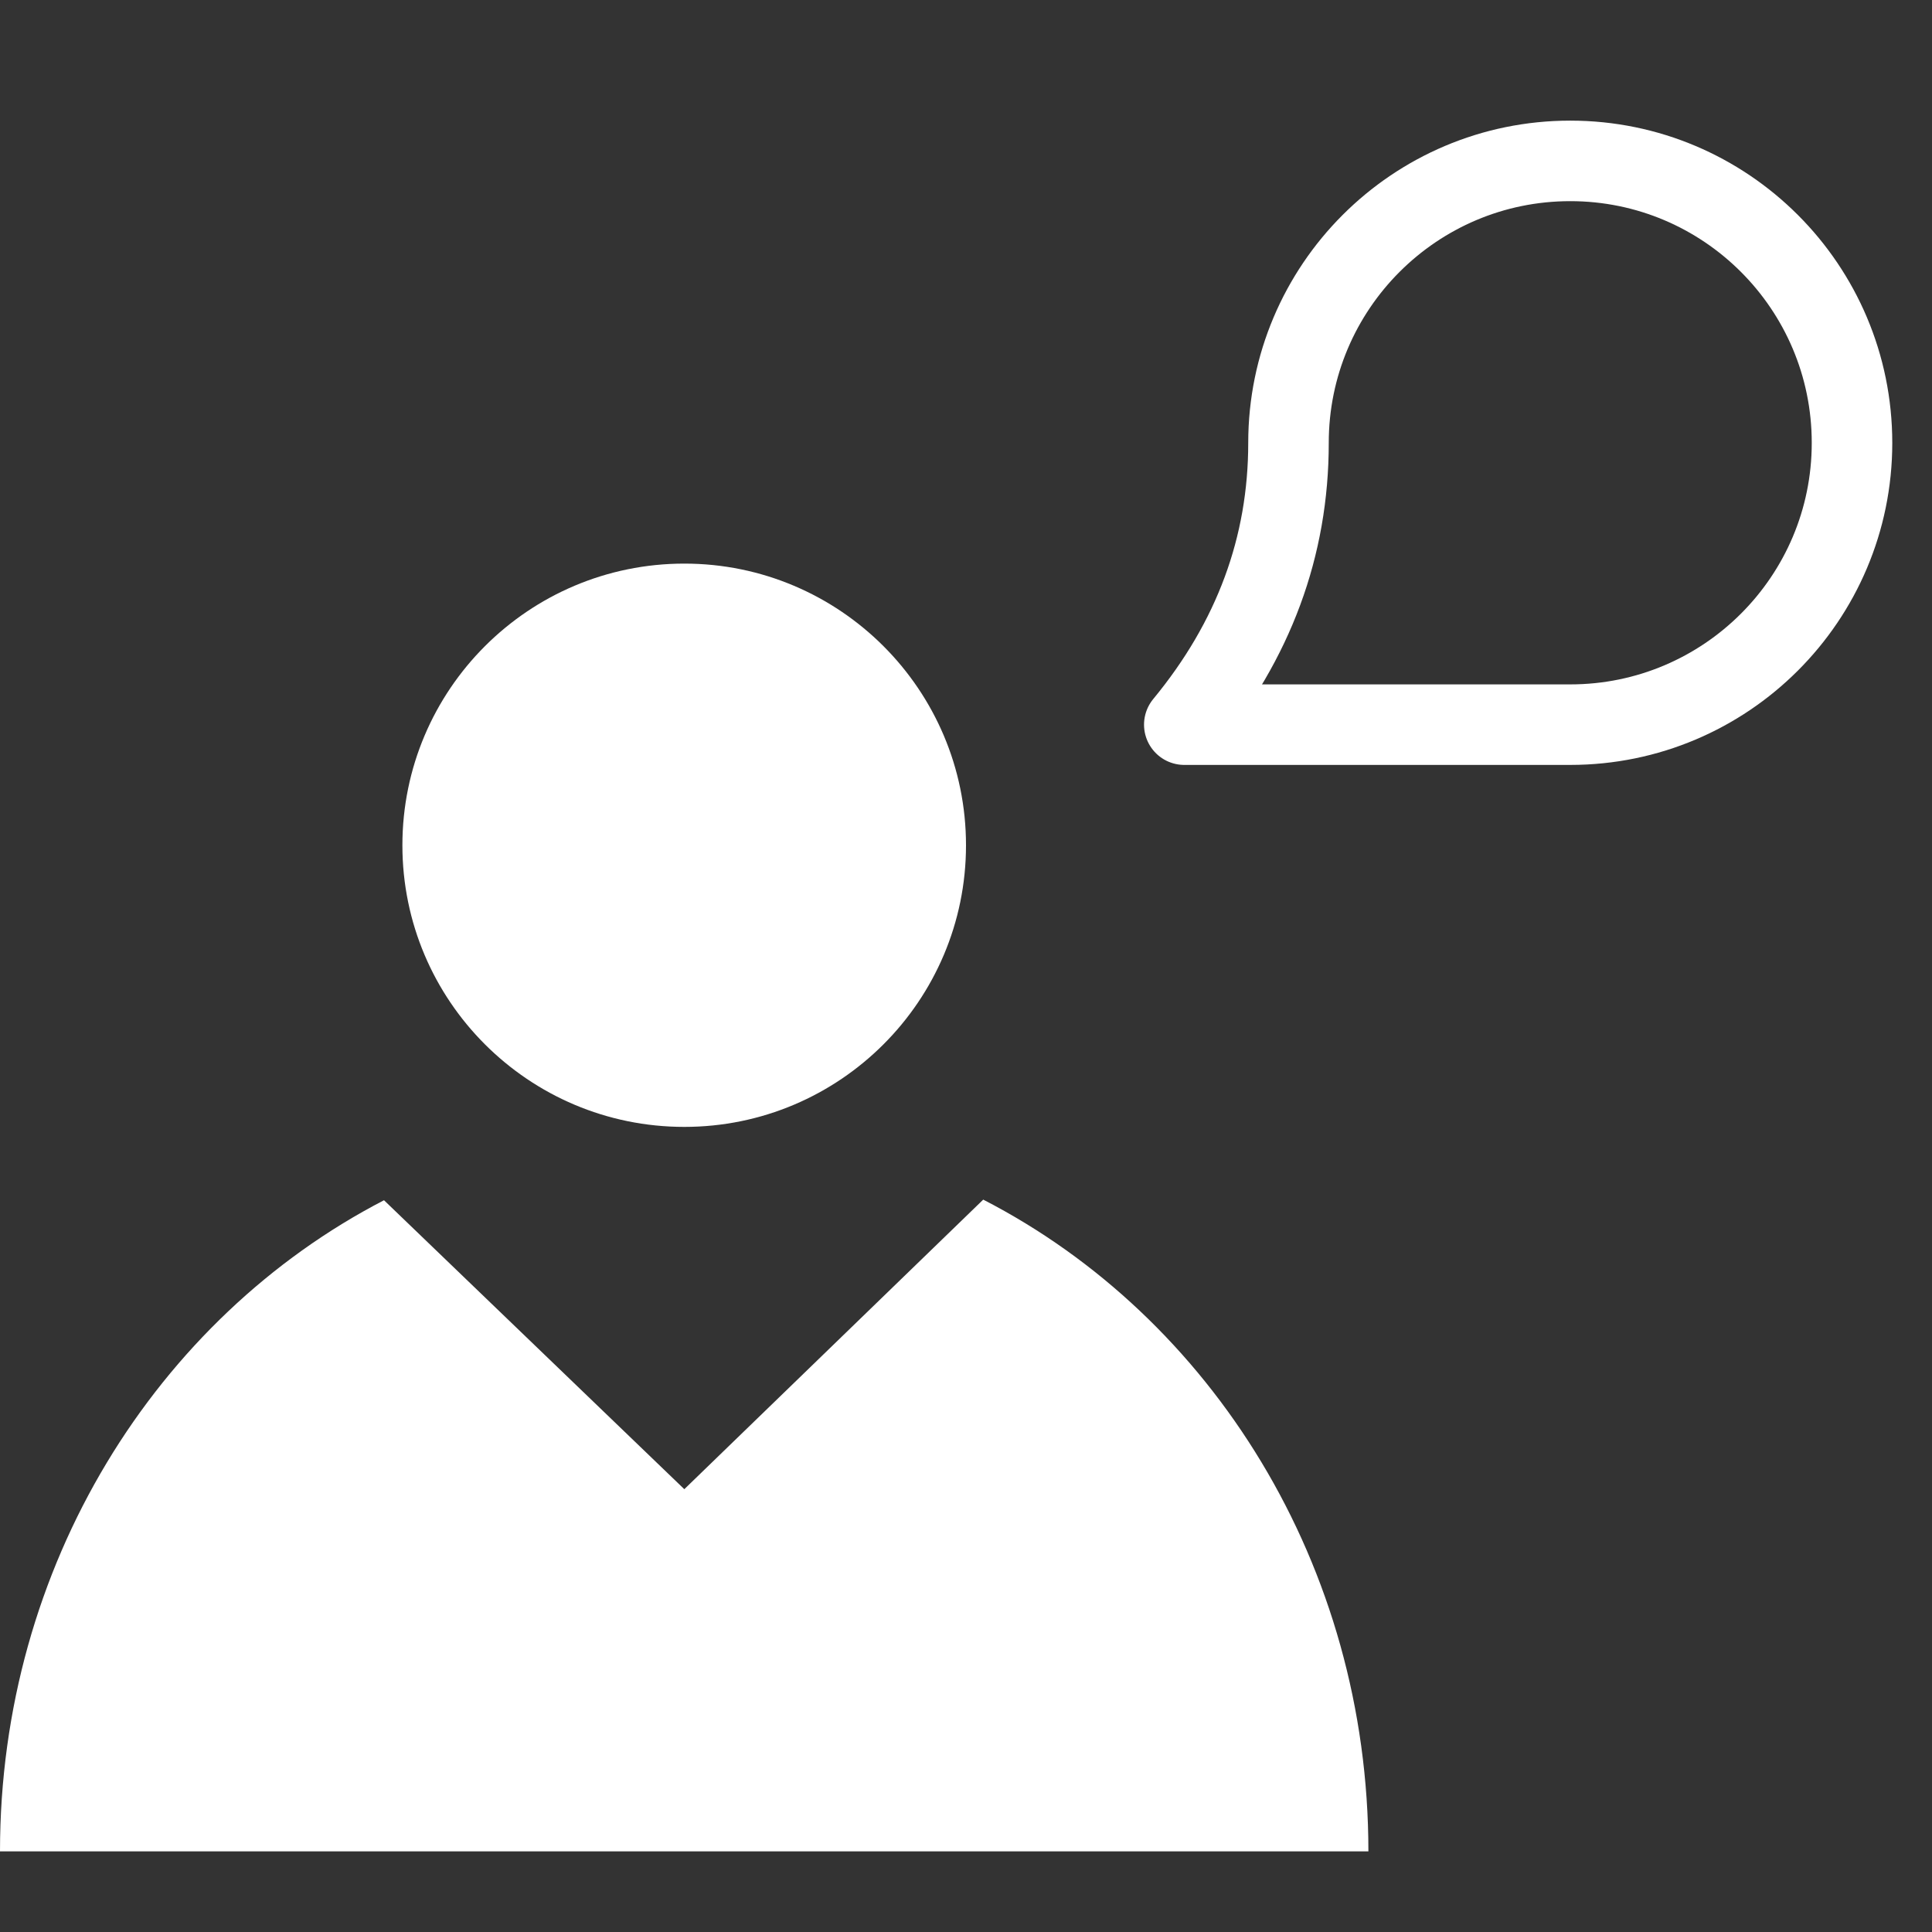
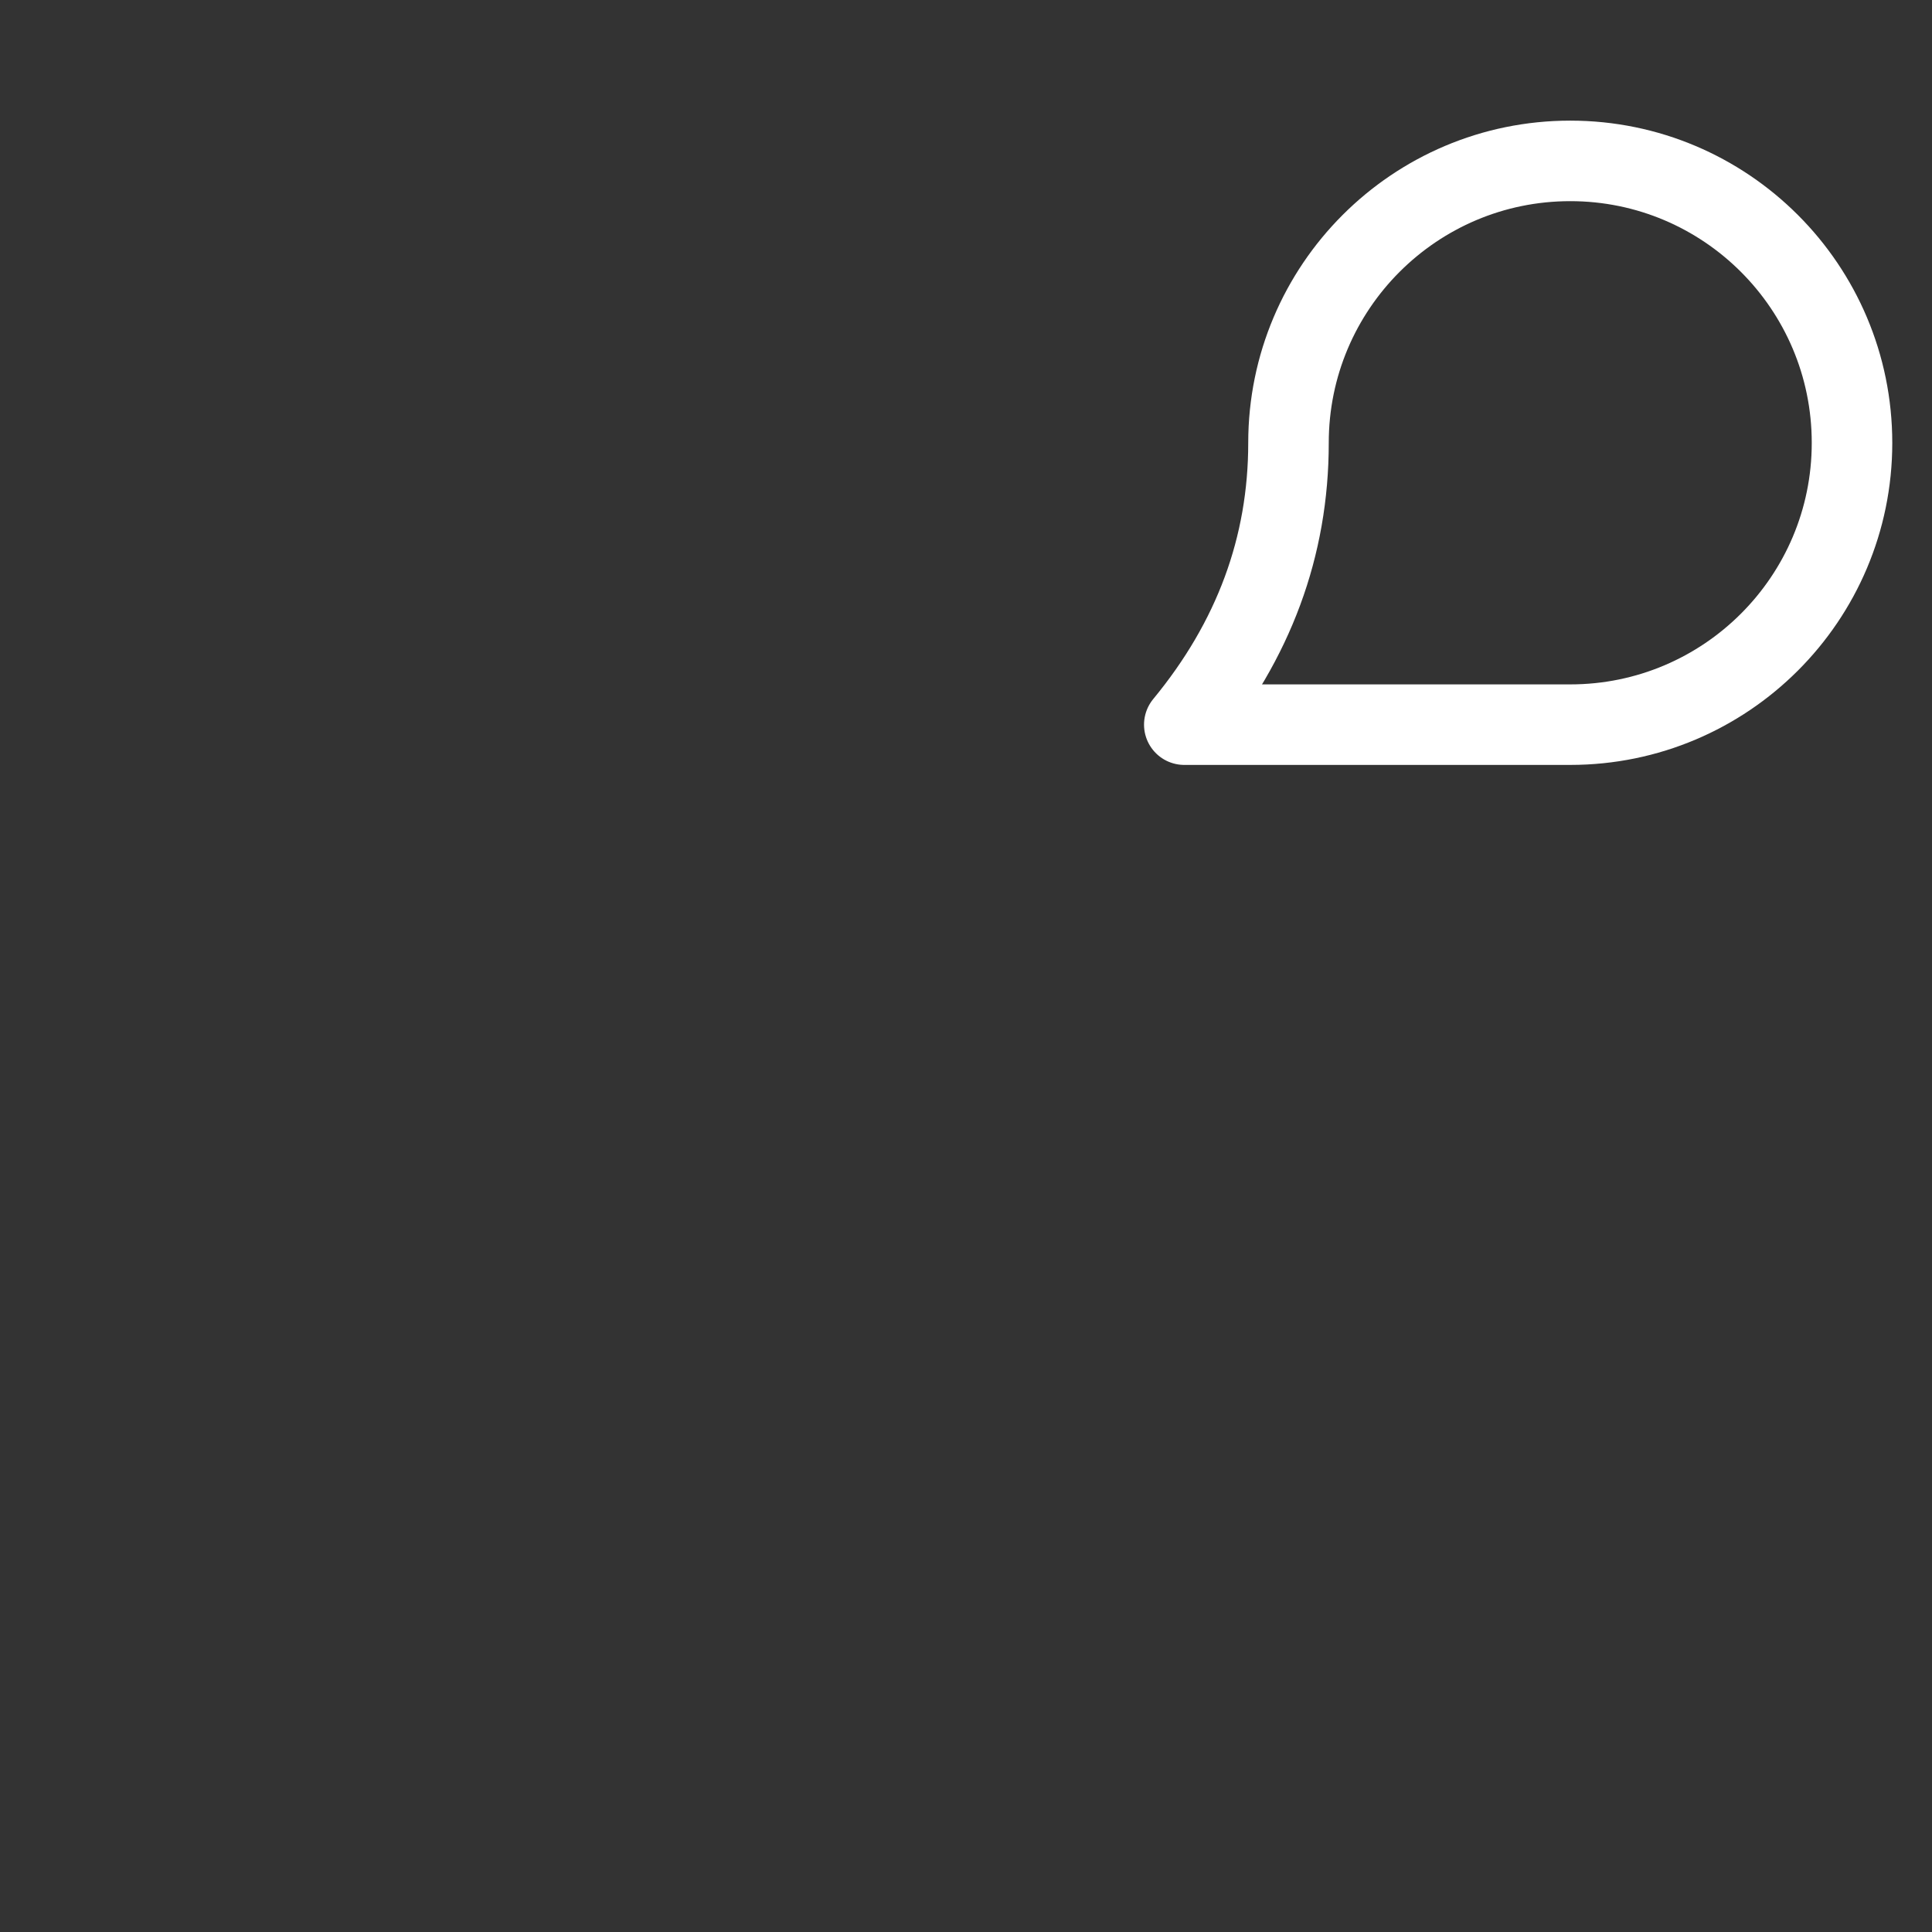
<svg xmlns="http://www.w3.org/2000/svg" width="25pt" height="25pt" viewBox="0 0 25 25" version="1.1">
  <rect x="0" y="0" width="25" height="25" fill="#333333" stroke="none" />
  <g id="surface1">
-     <path style=" stroke:none;fill-rule:evenodd;fill:rgb(100%,100%,100%);fill-opacity:1;" d="M 8.855 14.582 C 10.867 14.582 12.5 12.949 12.5 10.938 C 12.5 8.926 10.867 7.293 8.855 7.293 C 6.84 7.293 5.207 8.926 5.207 10.938 C 5.207 12.949 6.84 14.582 8.855 14.582 Z M 8.855 14.582 " />
    <path style="fill:none;stroke-width:1;stroke-linecap:butt;stroke-linejoin:round;stroke:rgb(100%,100%,100%);stroke-opacity:1;stroke-miterlimit:4;" d="M 14.707 7 C 16.613 7 18.214 7 19.5 7 C 21.431 7 22.999 5.433 22.999 3.501 C 22.999 1.566 21.431 -0.001 19.5 -0.001 C 17.569 -0.001 16.001 1.566 16.001 3.501 C 16.001 4.787 15.57 5.954 14.707 7 Z M 14.707 7 " transform="matrix(1.042,0,0,1.042,0,2.083)" />
-     <path style=" stroke:none;fill-rule:evenodd;fill:rgb(100%,100%,100%);fill-opacity:1;" d="M 17.707 23.957 L 0 23.957 C 0 20.258 2.027 17.055 4.969 15.531 L 8.855 19.27 L 12.723 15.523 C 15.676 17.043 17.707 20.25 17.707 23.957 Z M 17.707 23.957 " />
  </g>
</svg>